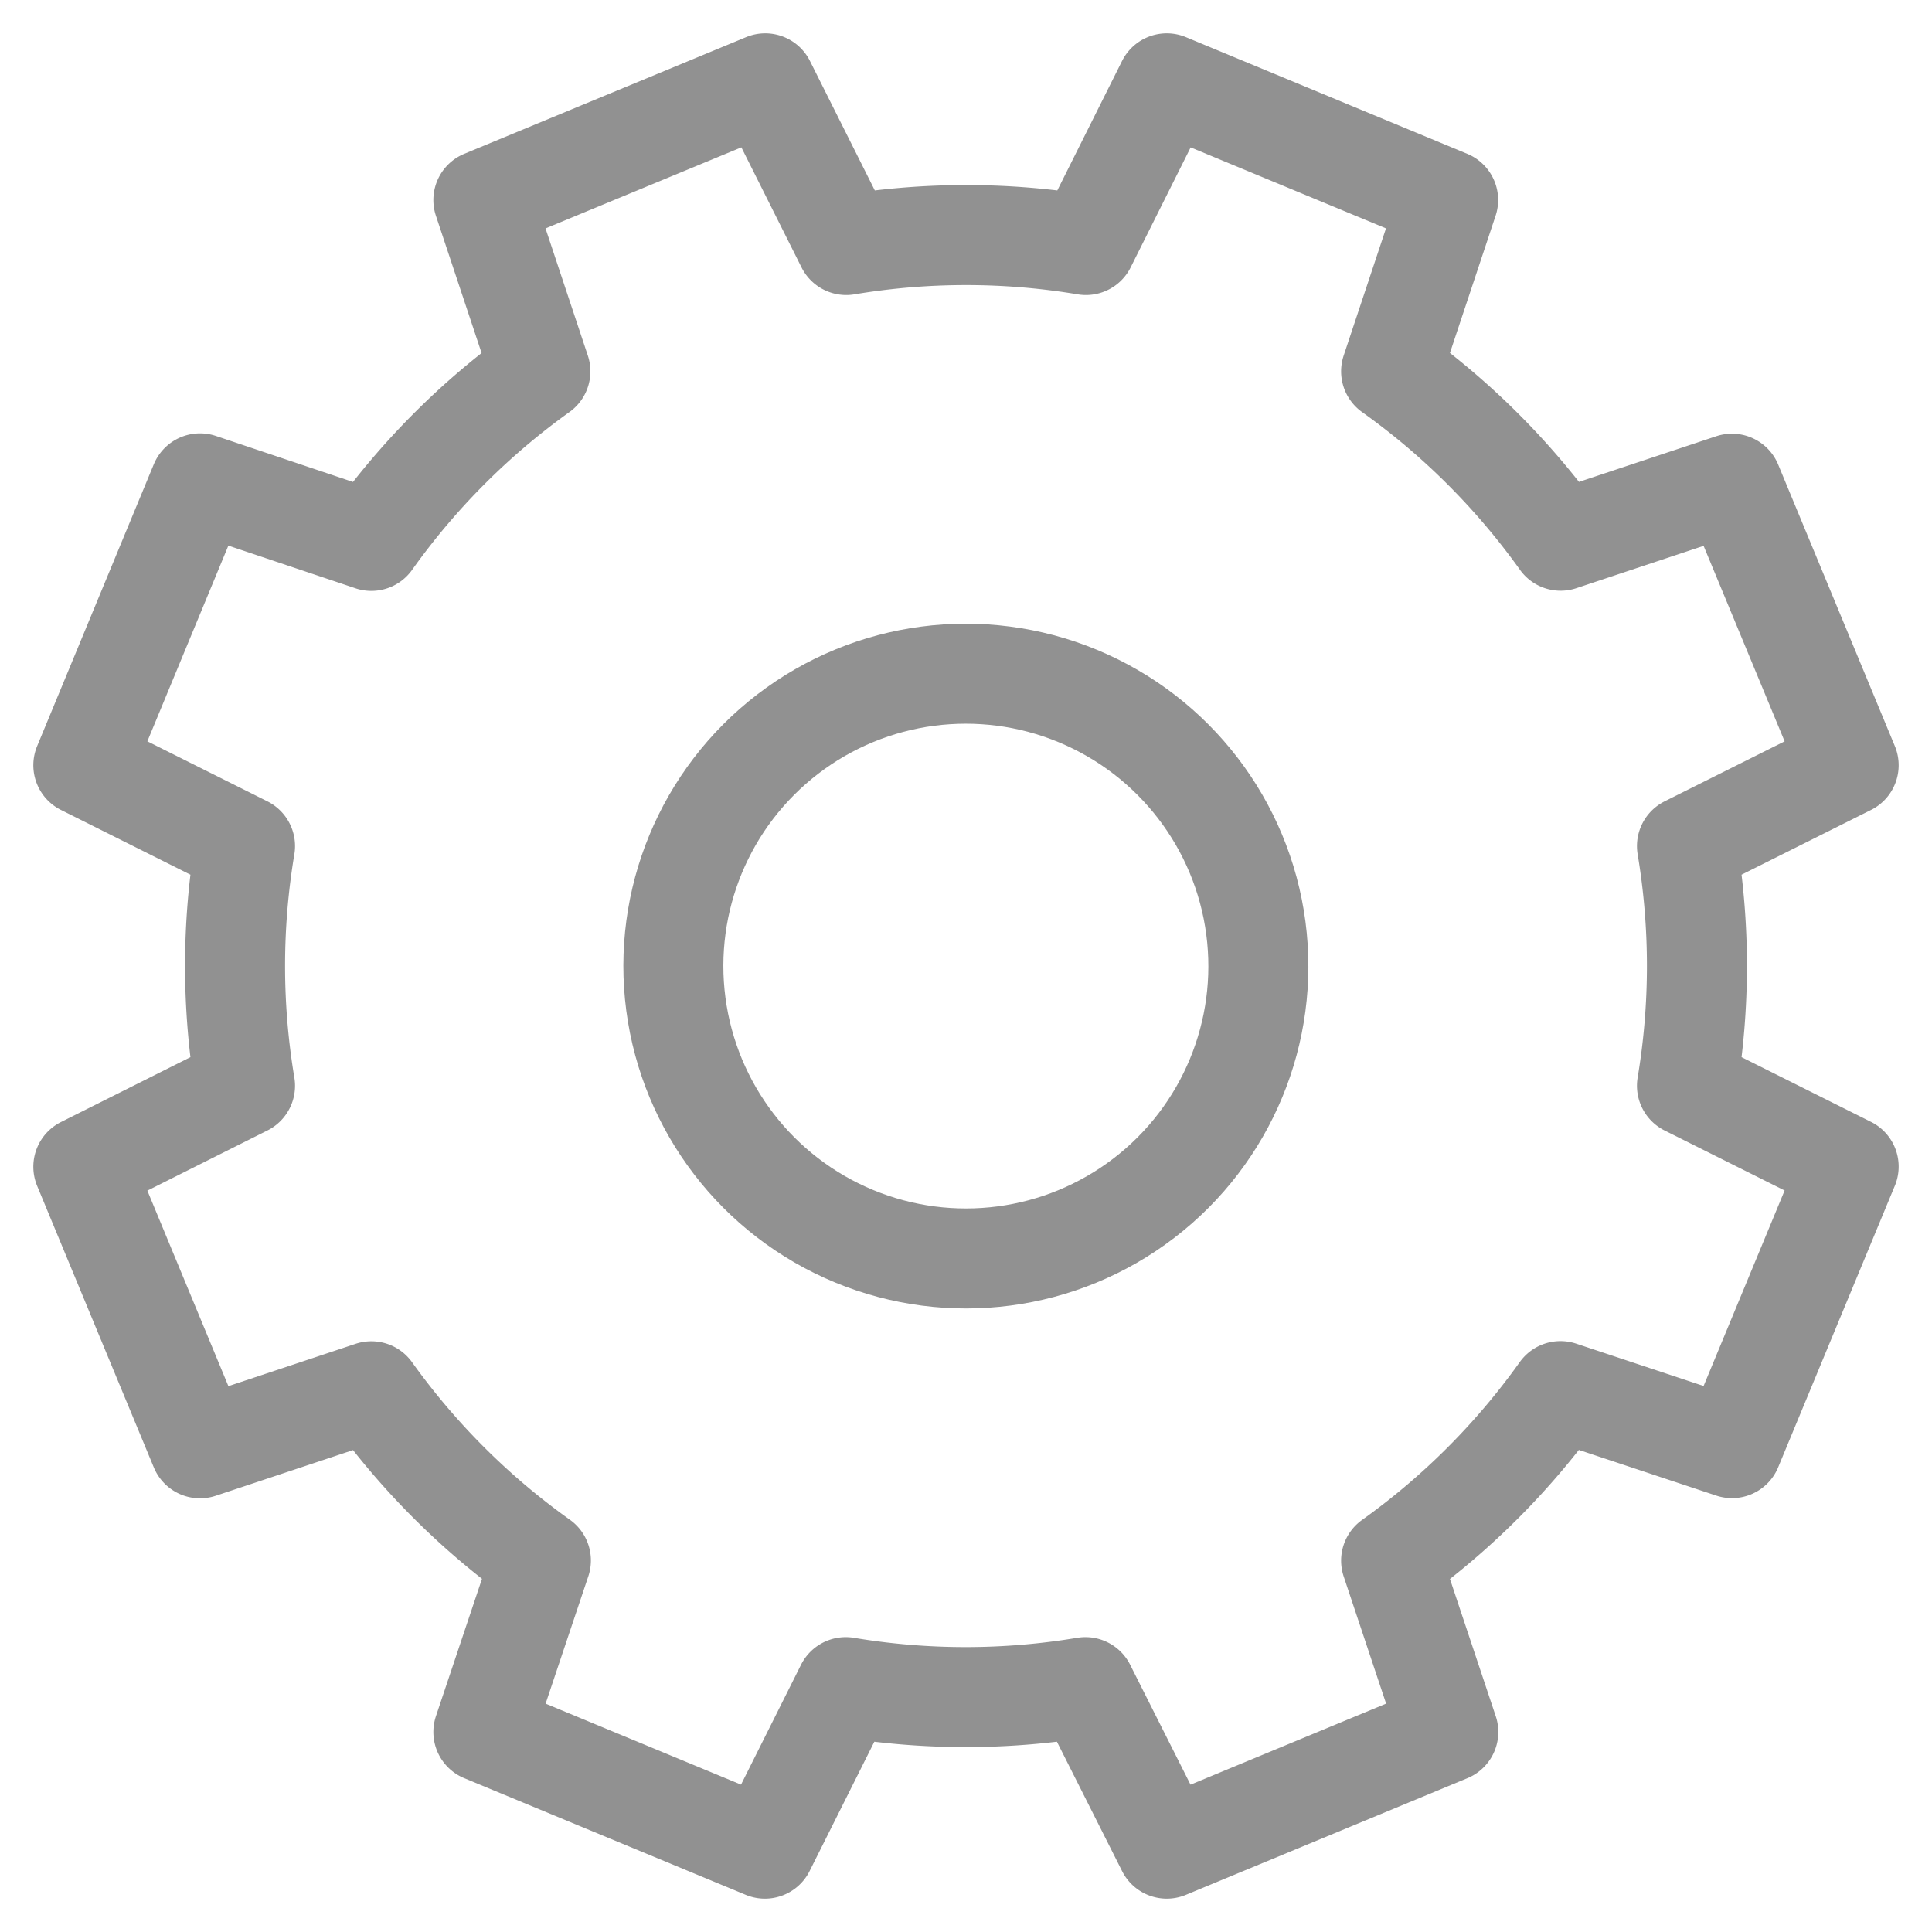
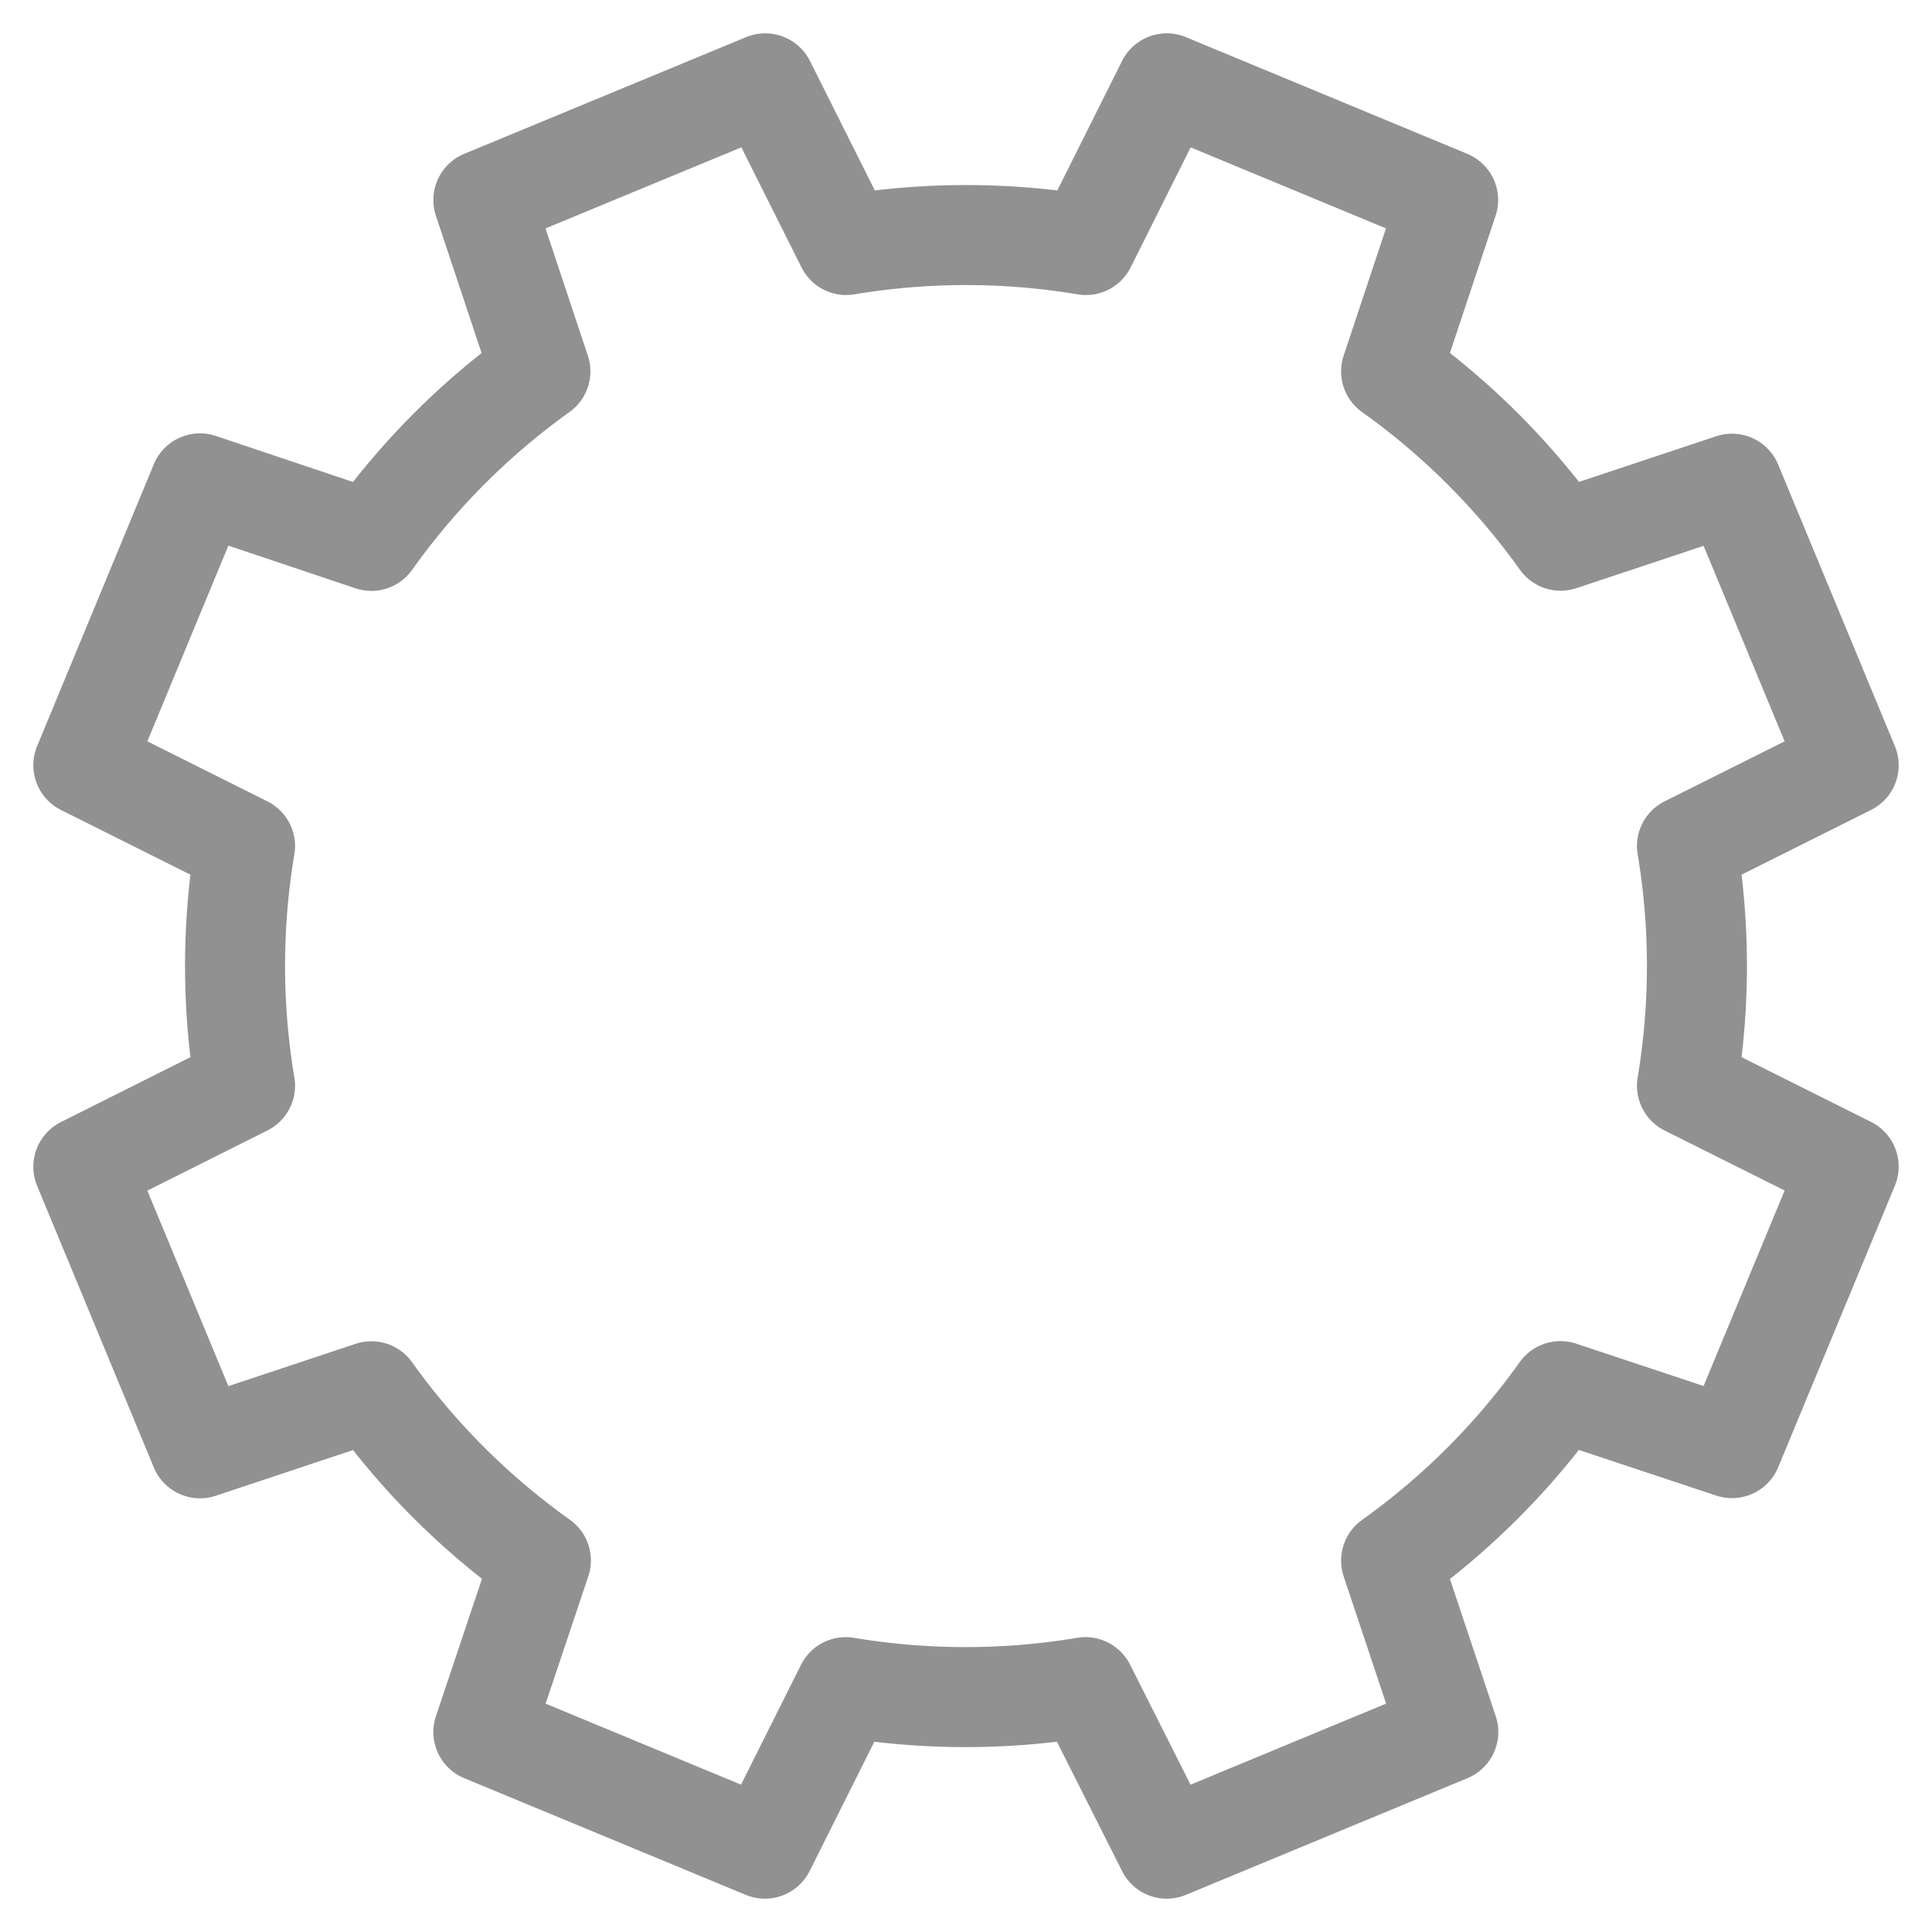
<svg xmlns="http://www.w3.org/2000/svg" viewBox="0 0 115.91 115.91">
  <defs>
    <style>.a{fill:none;stroke:#919191;stroke-linecap:round;stroke-linejoin:round;stroke-width:6px;}</style>
  </defs>
  <title>2_1</title>
  <path class="a" d="M110.91,45.91l-7-16.89L93.63,32.44A43.57,43.57,0,0,0,83.46,22.28L86.88,12,70,5l-4.85,9.7a43.58,43.58,0,0,0-14.38,0L45.91,5,29,12l3.42,10.28A43.57,43.57,0,0,0,22.28,32.45L12,29,5,45.91l9.7,4.85a43.56,43.56,0,0,0,0,14.38L5,70l7,16.89,10.28-3.42A43.58,43.58,0,0,0,32.45,93.62L29,103.91l16.89,7,4.85-9.69a43.58,43.58,0,0,0,14.38,0L70,110.91l16.89-7L83.46,93.63A43.57,43.57,0,0,0,93.62,83.46l10.29,3.42,7-16.89-9.7-4.85a43.56,43.56,0,0,0,0-14.38Z" />
-   <ellipse class="a" cx="57.94" cy="57.95" rx="17.54" ry="17.55" transform="translate(-17.77 89.3) rotate(-67.49)" />
</svg>